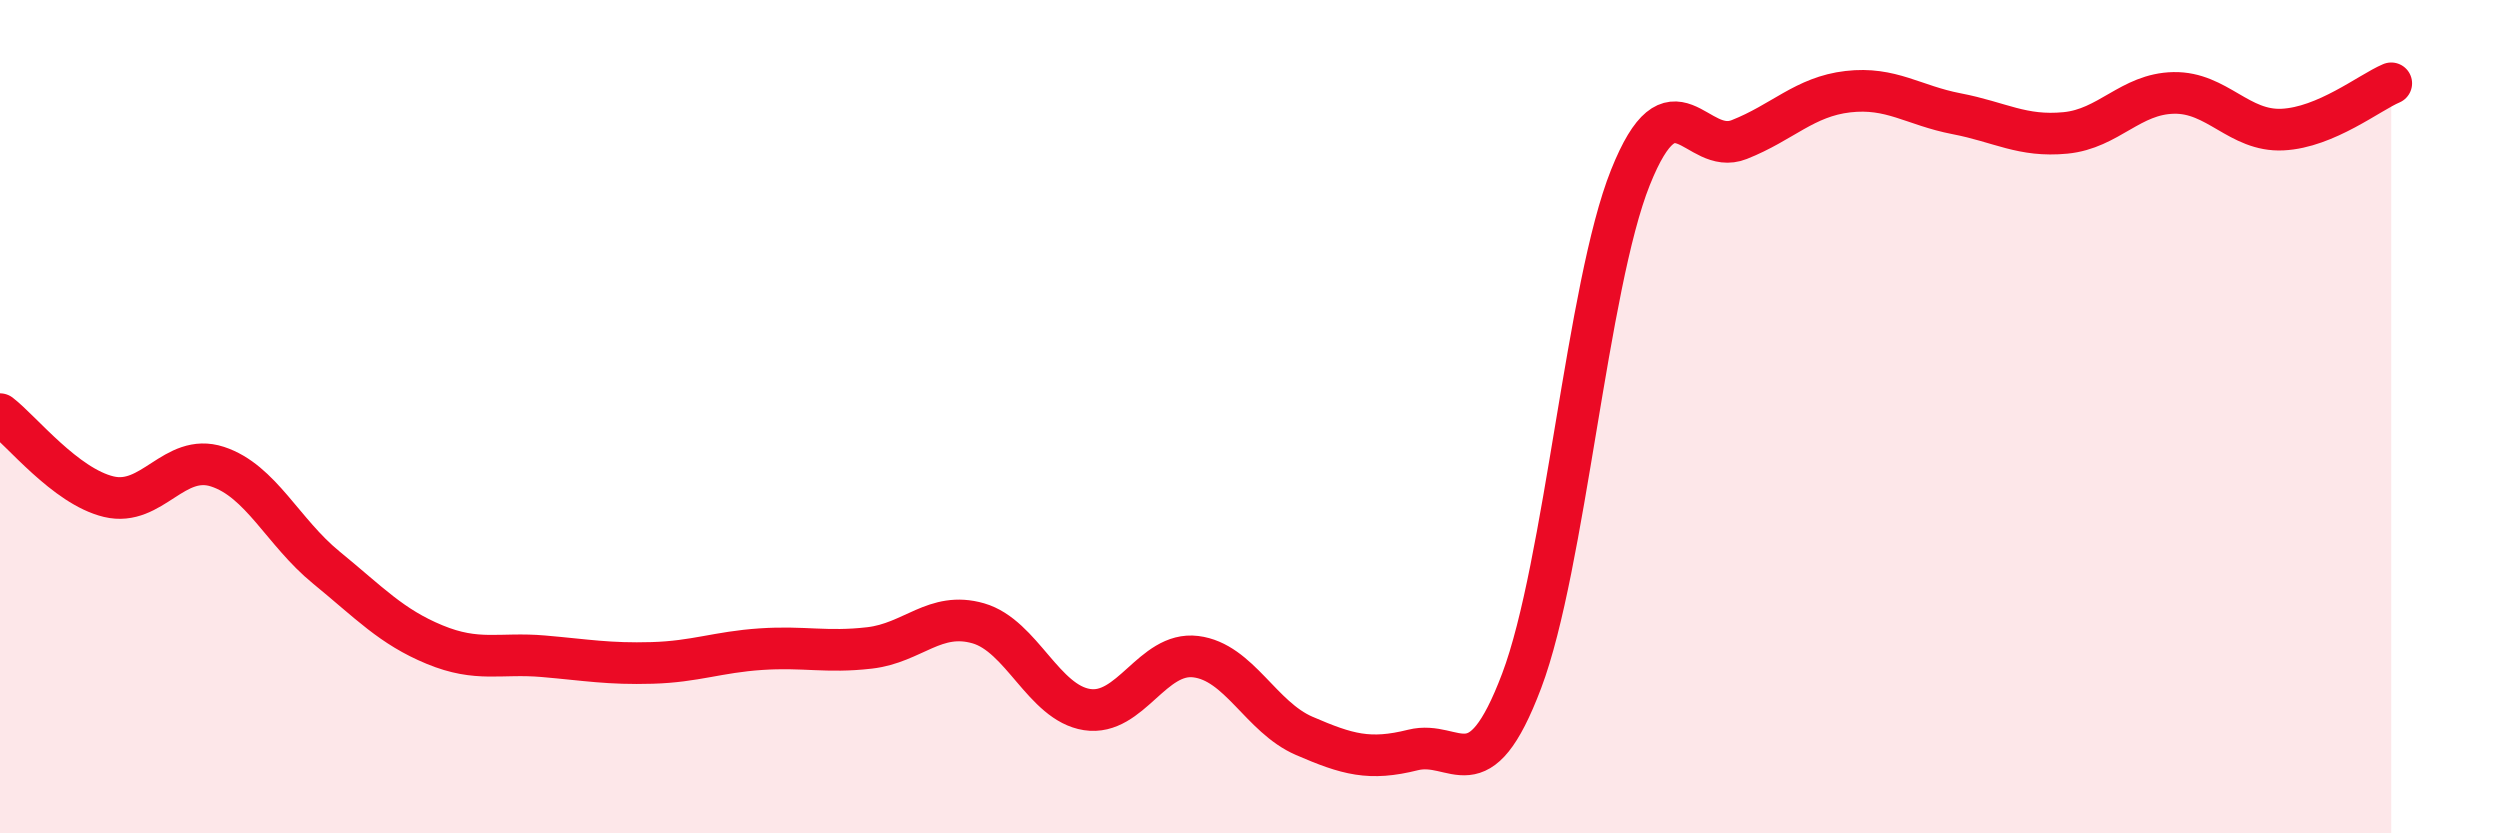
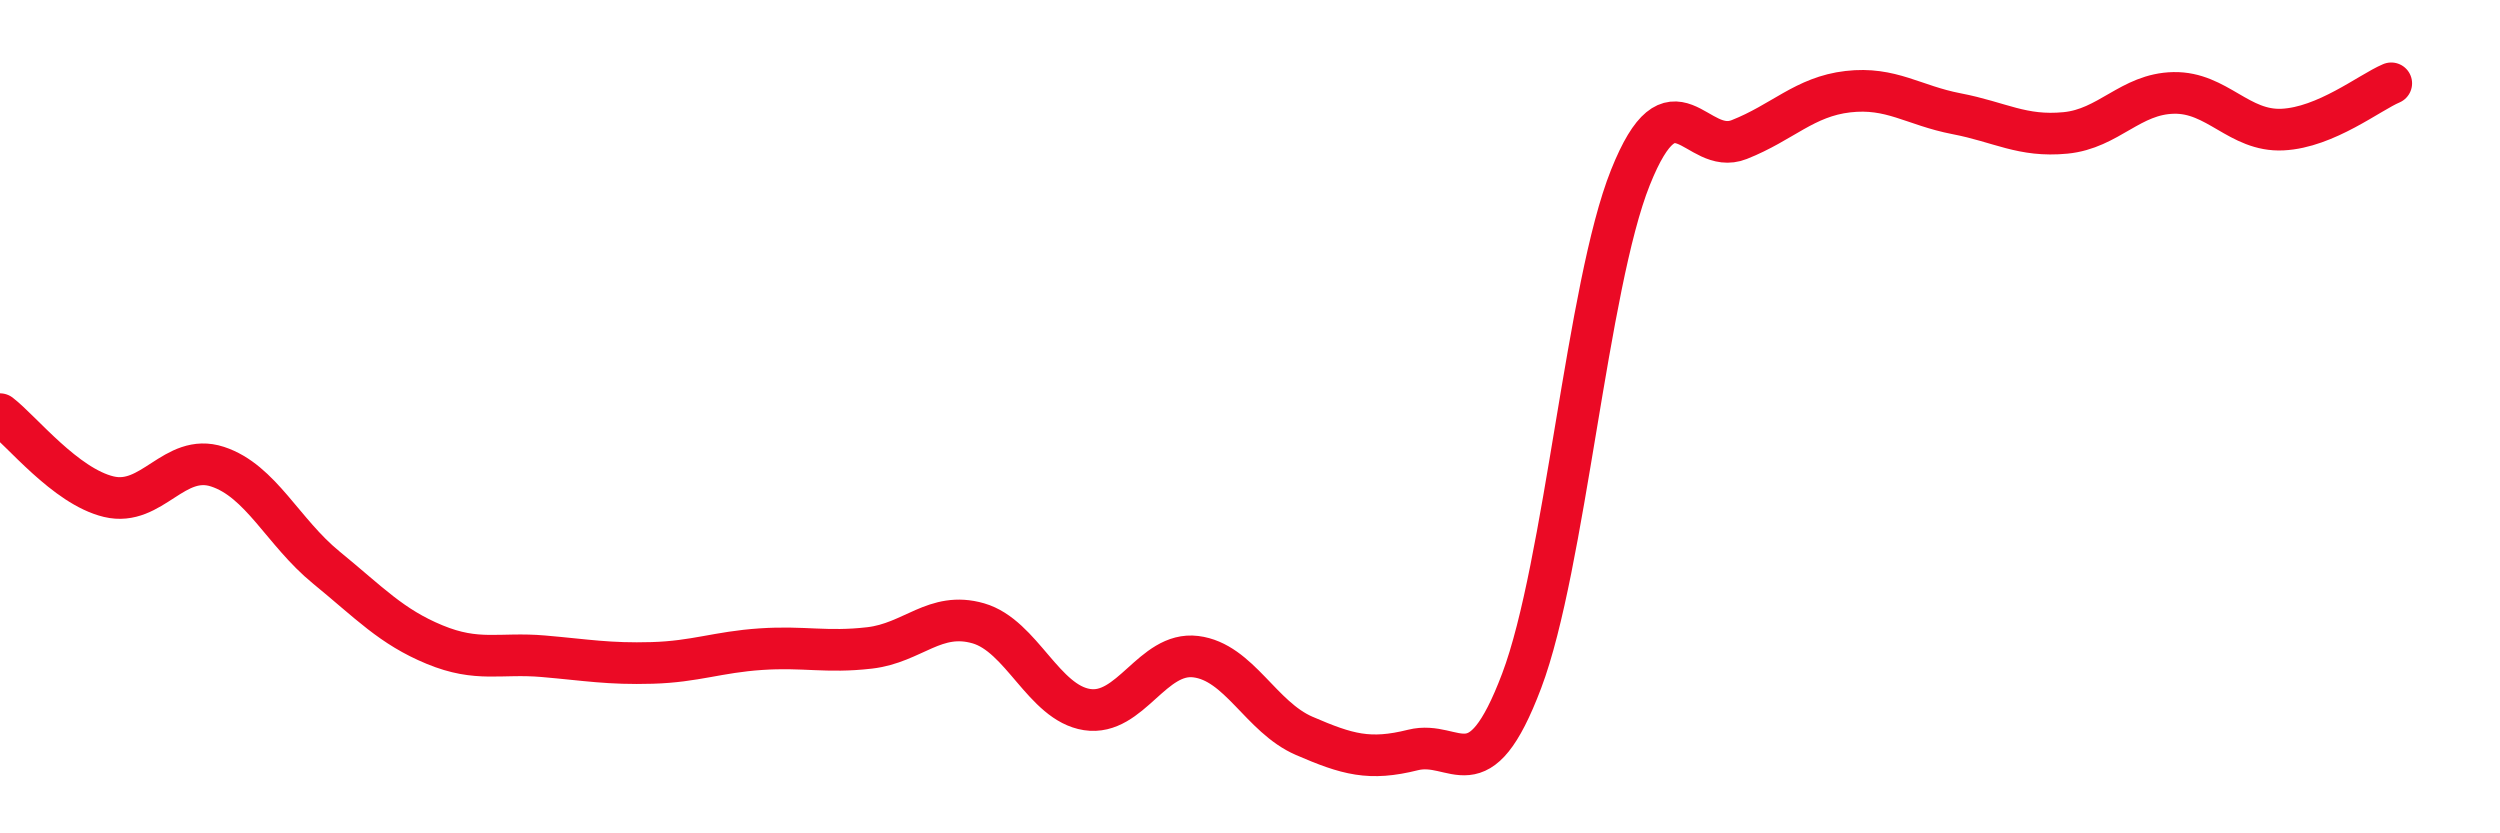
<svg xmlns="http://www.w3.org/2000/svg" width="60" height="20" viewBox="0 0 60 20">
-   <path d="M 0,9.94 C 0.52,10.34 1.57,11.67 2.61,11.92 C 3.65,12.17 4.18,10.86 5.22,11.2 C 6.26,11.54 6.79,12.77 7.83,13.62 C 8.87,14.47 9.39,15.04 10.43,15.47 C 11.47,15.9 12,15.66 13.04,15.75 C 14.08,15.84 14.61,15.94 15.65,15.91 C 16.69,15.88 17.22,15.65 18.26,15.58 C 19.3,15.51 19.83,15.67 20.87,15.55 C 21.91,15.43 22.44,14.66 23.48,14.96 C 24.52,15.26 25.05,16.87 26.09,17.03 C 27.13,17.19 27.66,15.63 28.7,15.76 C 29.74,15.89 30.26,17.21 31.3,17.66 C 32.34,18.11 32.87,18.26 33.91,18 C 34.95,17.74 35.48,19.09 36.52,16.34 C 37.56,13.59 38.09,6.86 39.13,4.26 C 40.17,1.66 40.7,3.76 41.74,3.35 C 42.78,2.94 43.31,2.32 44.35,2.2 C 45.39,2.08 45.92,2.53 46.96,2.73 C 48,2.93 48.53,3.29 49.57,3.19 C 50.61,3.09 51.13,2.25 52.17,2.23 C 53.21,2.21 53.74,3.16 54.78,3.11 C 55.82,3.06 56.87,2.22 57.39,2L57.39 20L0 20Z" fill="#EB0A25" opacity="0.1" stroke-linecap="round" stroke-linejoin="round" />
  <path d="M 0,9.94 C 0.52,10.34 1.57,11.67 2.61,11.92 C 3.65,12.17 4.18,10.86 5.22,11.2 C 6.26,11.54 6.79,12.77 7.83,13.62 C 8.87,14.47 9.39,15.04 10.43,15.47 C 11.47,15.9 12,15.66 13.04,15.75 C 14.08,15.84 14.61,15.94 15.65,15.91 C 16.69,15.88 17.22,15.65 18.26,15.58 C 19.3,15.51 19.83,15.67 20.87,15.55 C 21.91,15.43 22.44,14.66 23.48,14.96 C 24.52,15.26 25.05,16.87 26.09,17.03 C 27.13,17.19 27.66,15.63 28.7,15.76 C 29.74,15.89 30.26,17.21 31.3,17.66 C 32.34,18.11 32.87,18.26 33.91,18 C 34.95,17.74 35.48,19.09 36.52,16.34 C 37.56,13.59 38.09,6.86 39.13,4.26 C 40.17,1.66 40.7,3.76 41.74,3.35 C 42.78,2.94 43.31,2.32 44.35,2.2 C 45.39,2.08 45.92,2.53 46.96,2.73 C 48,2.93 48.53,3.29 49.57,3.19 C 50.61,3.09 51.13,2.25 52.17,2.23 C 53.21,2.21 53.74,3.16 54.78,3.11 C 55.82,3.06 56.87,2.22 57.39,2" stroke="#EB0A25" stroke-width="1" fill="none" stroke-linecap="round" stroke-linejoin="round" />
</svg>